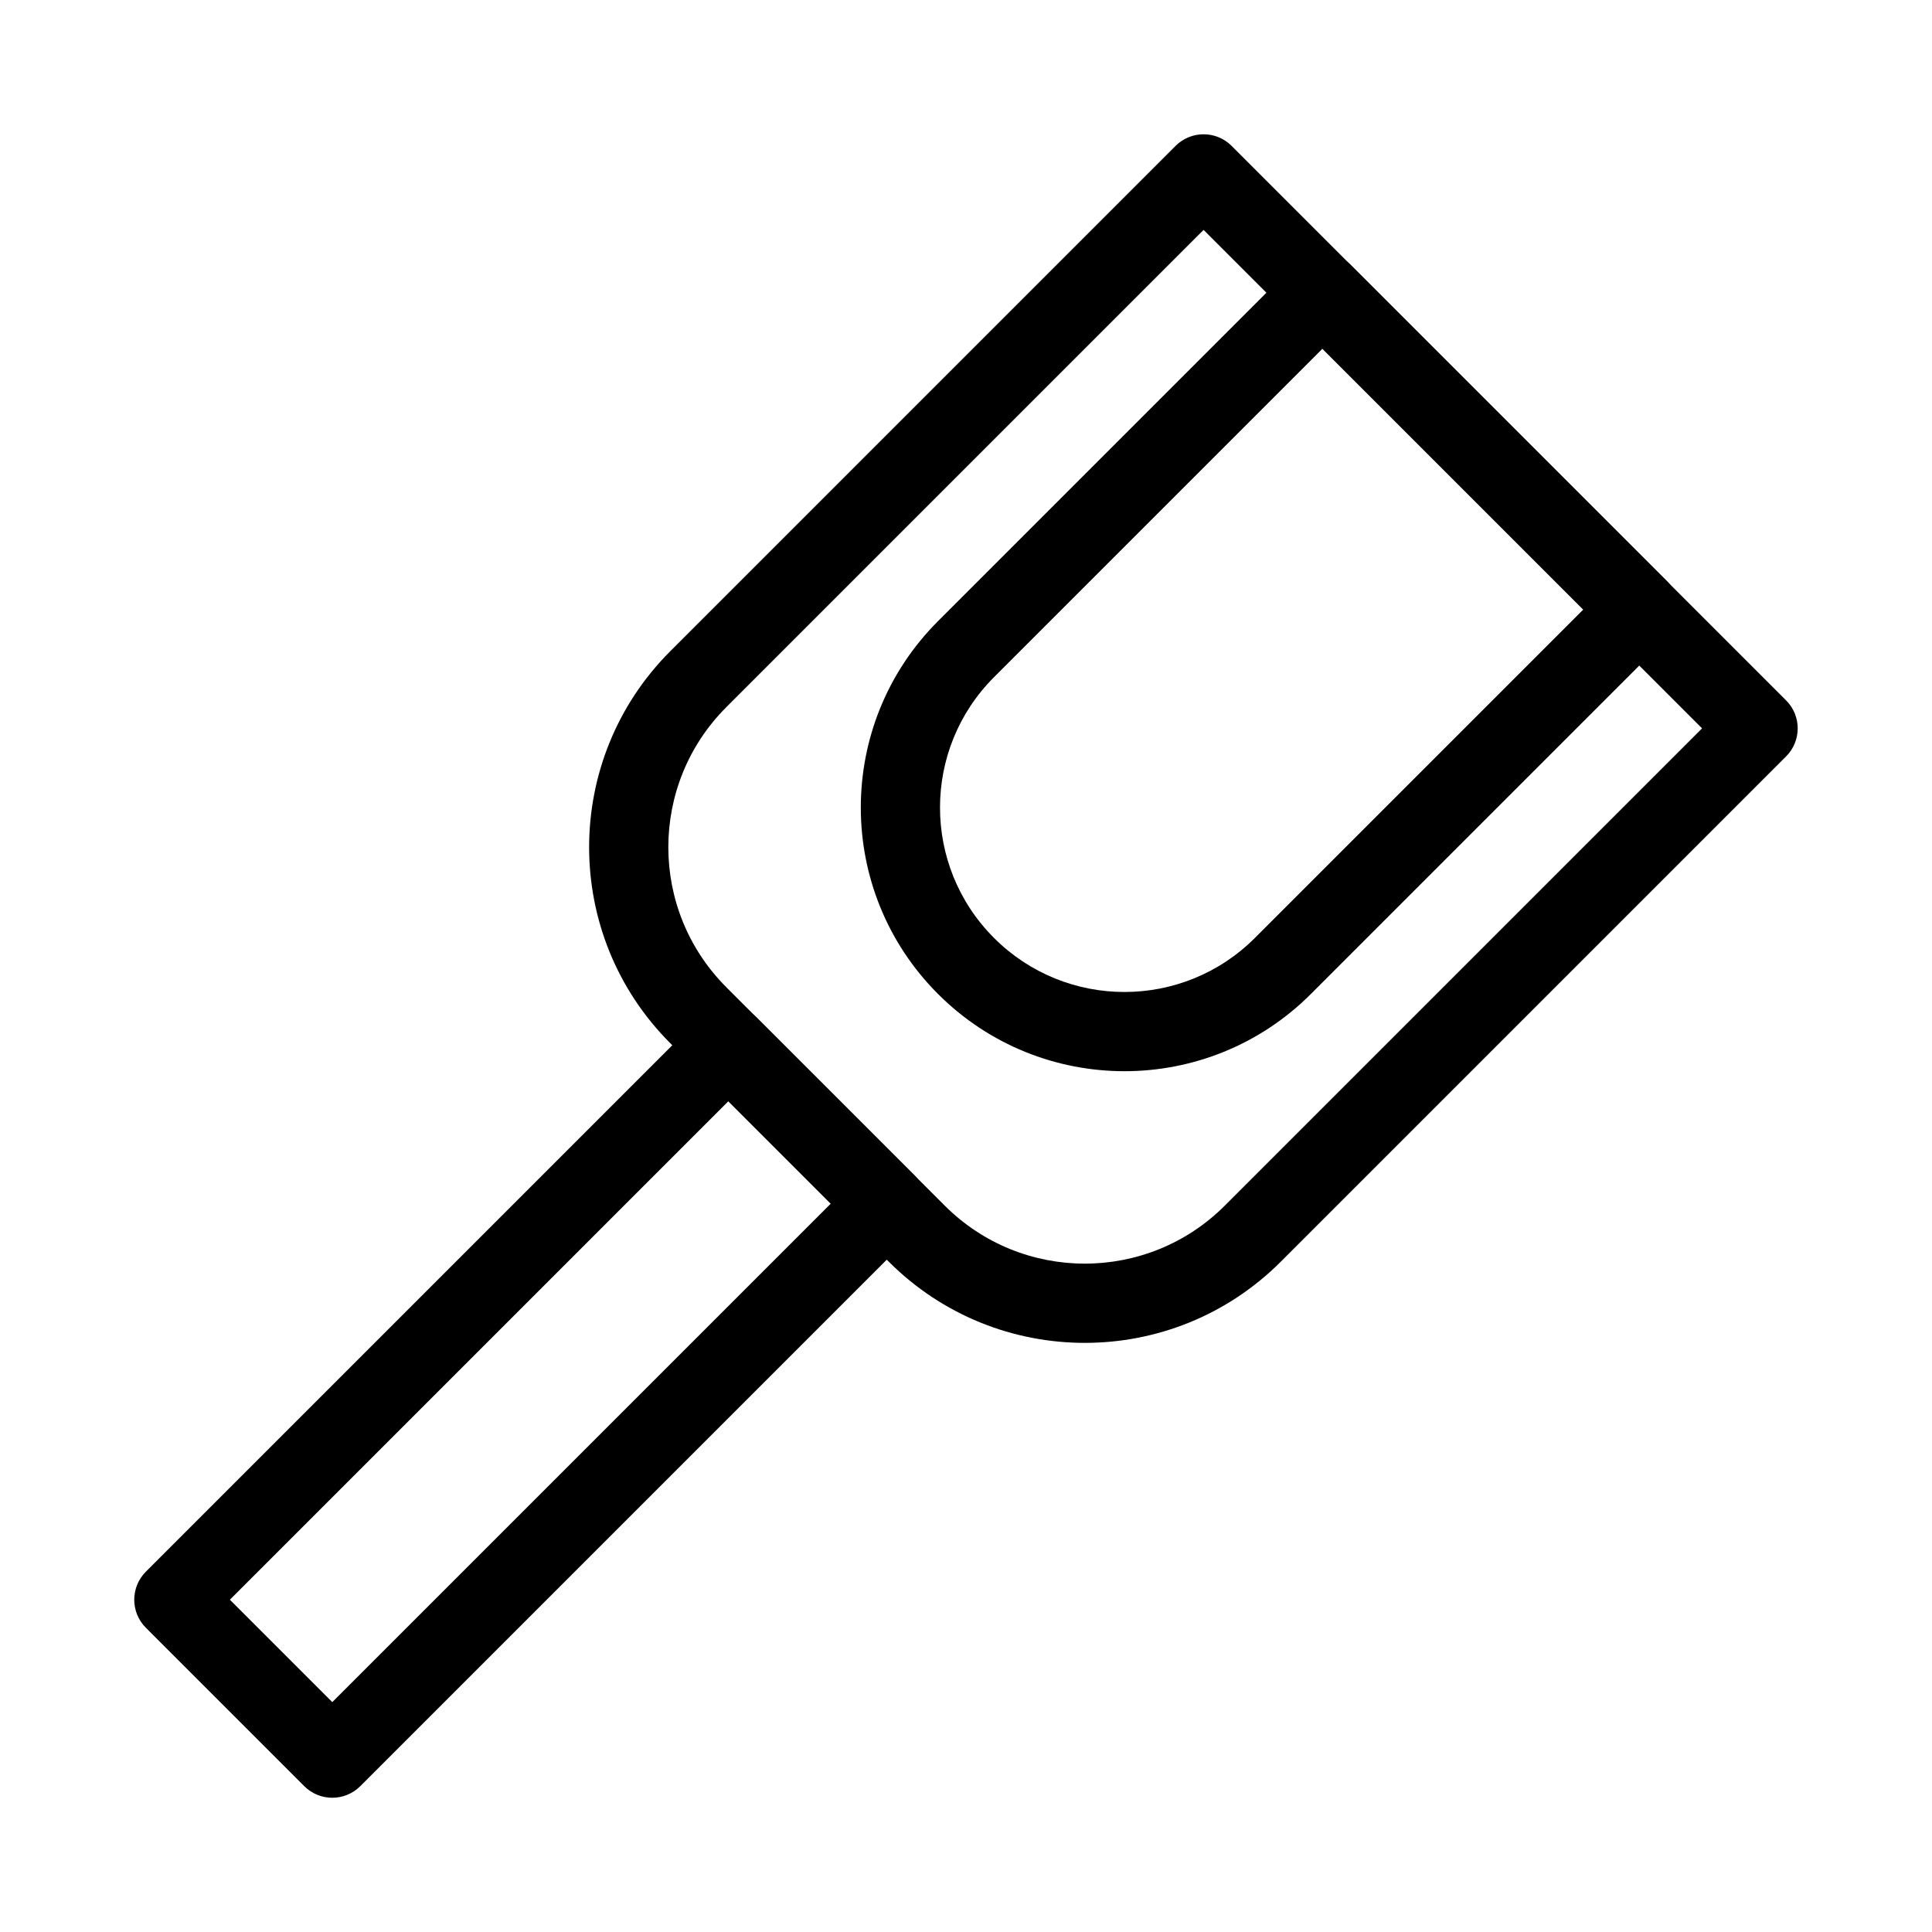
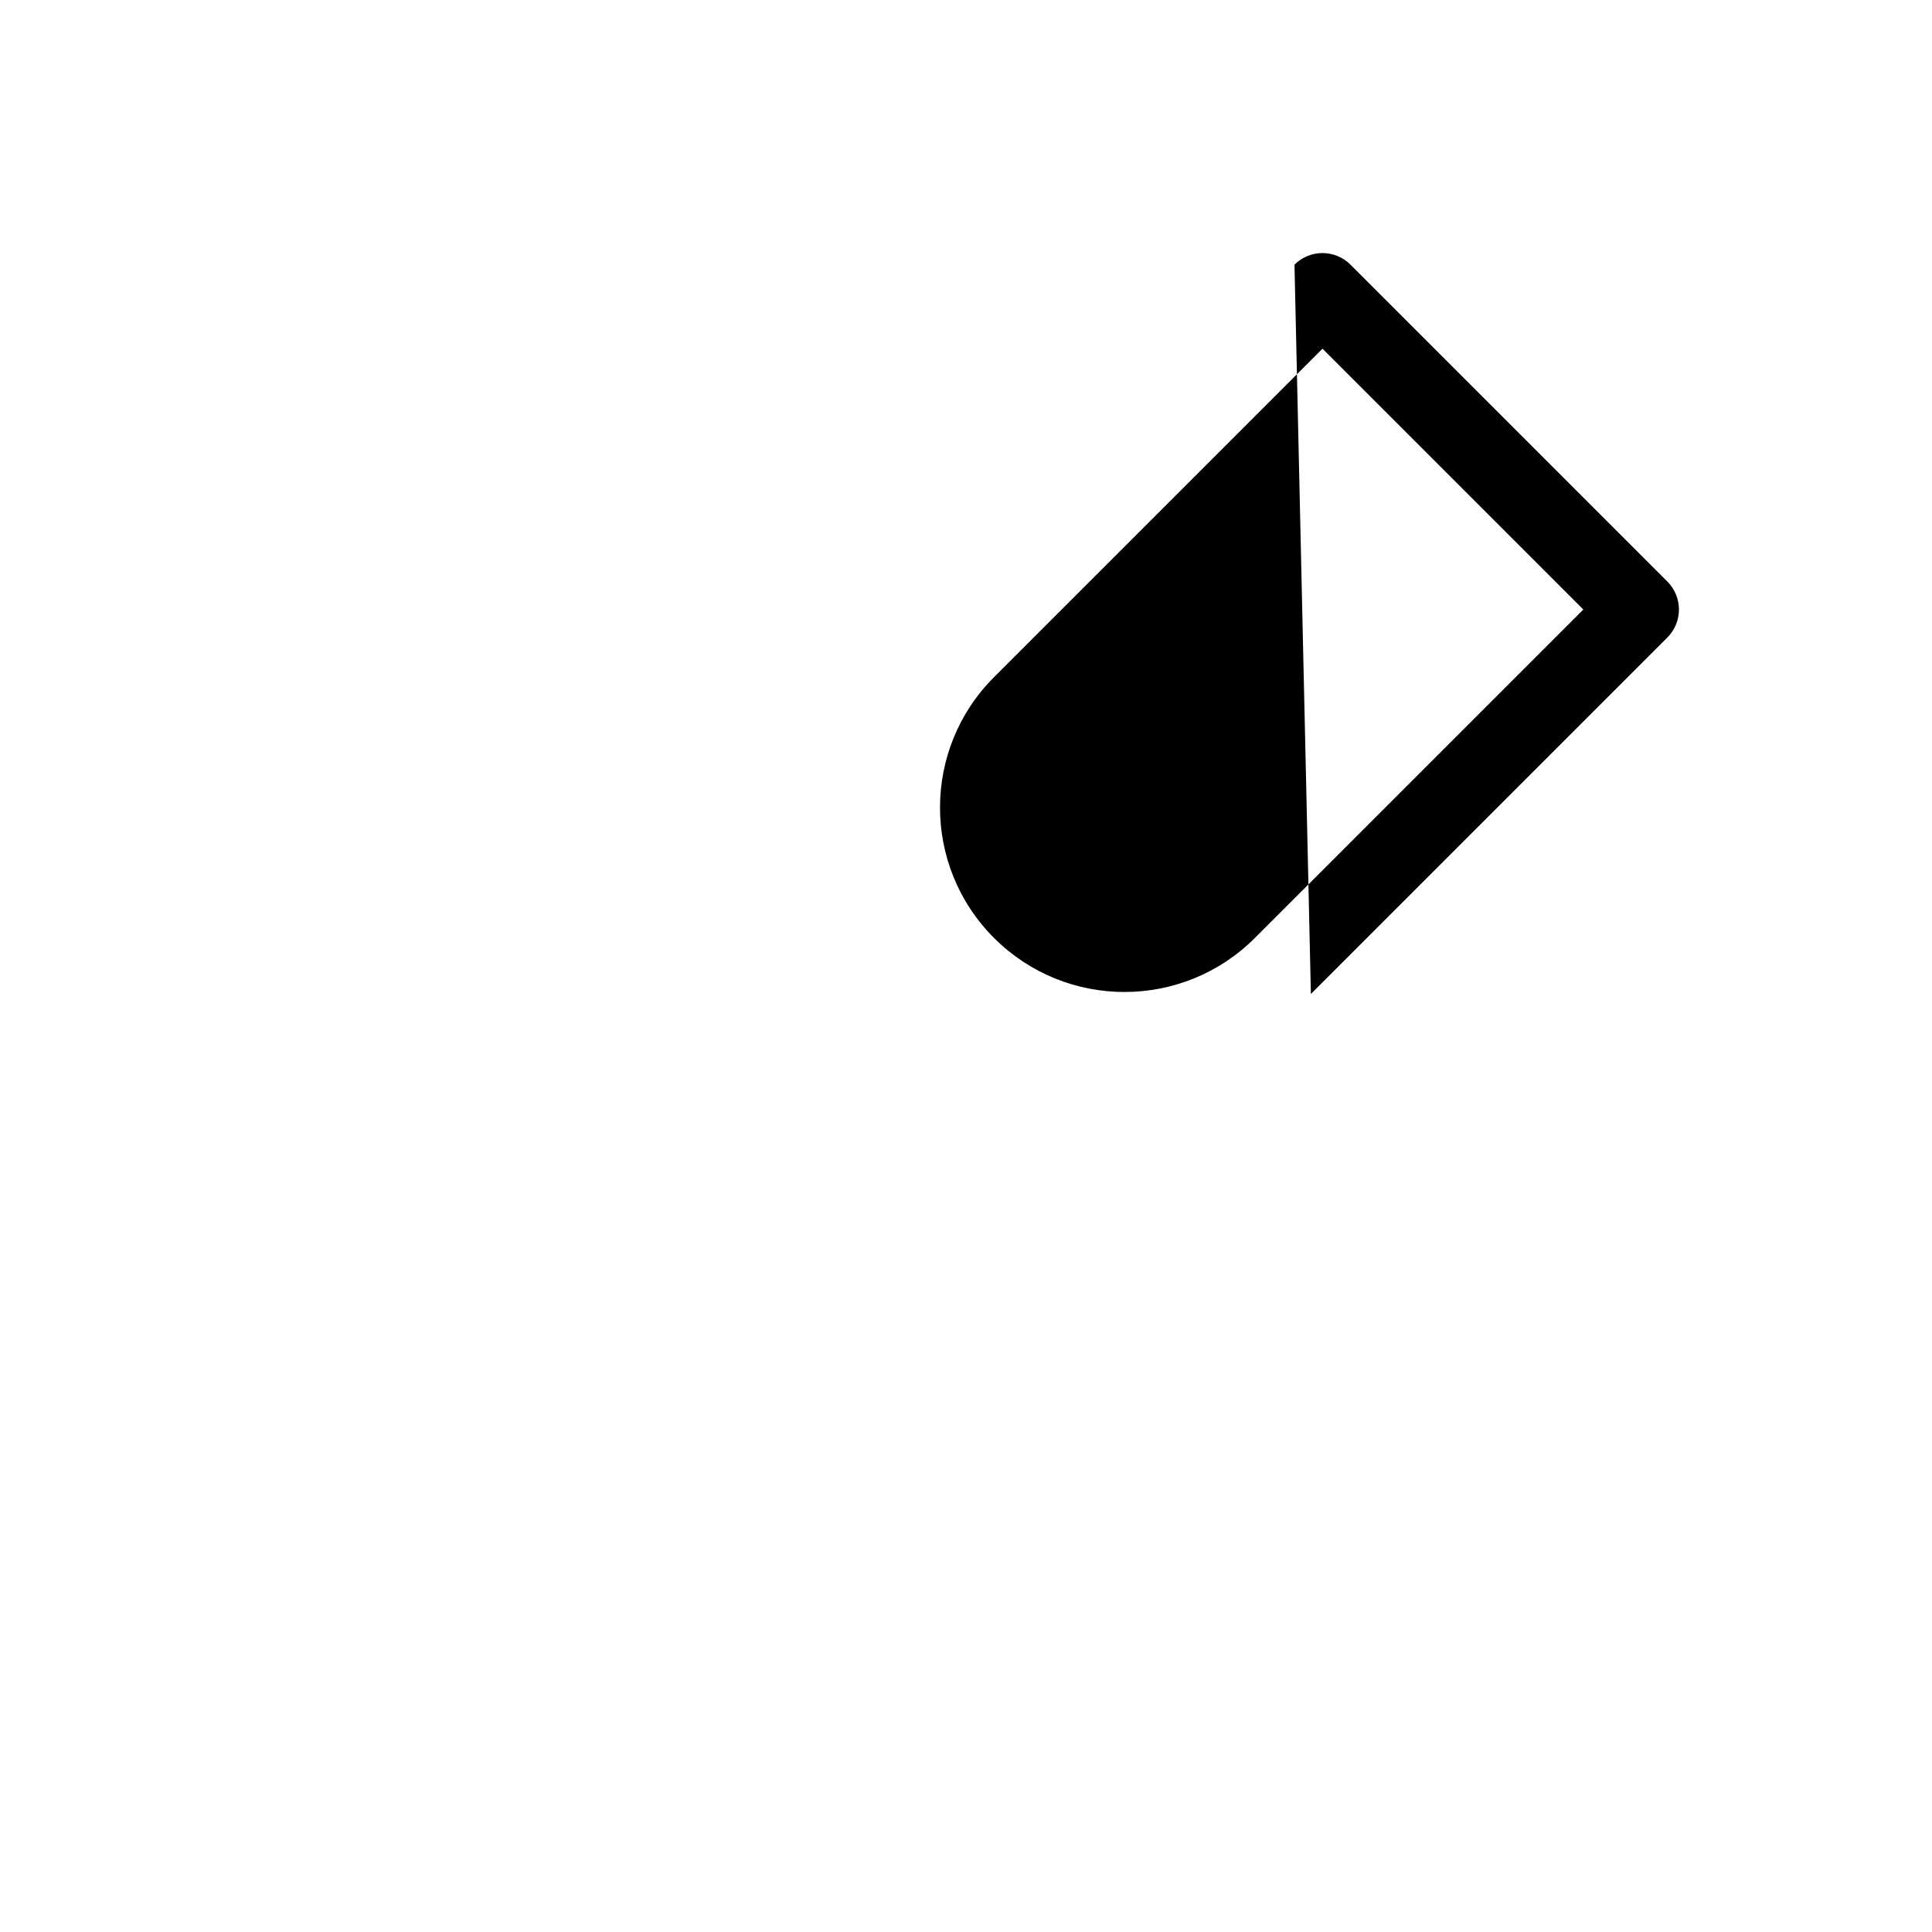
<svg xmlns="http://www.w3.org/2000/svg" fill="#000000" width="800px" height="800px" version="1.1" viewBox="144 144 512 512">
  <g fill-rule="evenodd">
-     <path d="m455.54 182.66c4.102-4.098 10.746-4.098 14.844 0l146.95 146.95c4.098 4.098 4.098 10.742 0 14.844l-133.9 133.9c-28.691 28.695-75.211 28.695-103.91 0l-57.883-57.879c-28.691-28.695-28.691-75.215 0-103.91zm7.422 22.266-126.48 126.48c-20.492 20.492-20.492 53.723 0 74.219l57.883 57.879c20.496 20.496 53.723 20.496 74.219 0l126.48-126.48z" />
-     <path d="m487.05 214.14c4.098-4.098 10.746-4.098 14.844 0l83.969 83.969c4.098 4.098 4.098 10.742 0 14.844l-94.465 94.465c-27.285 27.285-71.523 27.285-98.812 0-27.285-27.289-27.285-71.527 0-98.812zm7.422 22.266-87.043 87.043c-19.09 19.086-19.09 50.035 0 69.121 19.09 19.09 50.035 19.09 69.125 0l87.043-87.039z" />
-     <path d="m329.6 413.57c4.098-4.098 10.742-4.098 14.844 0l41.984 41.984c4.098 4.102 4.098 10.746 0 14.848l-146.95 146.95c-4.098 4.098-10.746 4.098-14.844 0l-41.984-41.984c-4.098-4.102-4.098-10.746 0-14.848zm-124.68 154.37 27.141 27.141 132.1-132.1-27.141-27.141z" />
+     <path d="m487.05 214.14c4.098-4.098 10.746-4.098 14.844 0l83.969 83.969c4.098 4.098 4.098 10.742 0 14.844l-94.465 94.465zm7.422 22.266-87.043 87.043c-19.09 19.086-19.09 50.035 0 69.121 19.09 19.09 50.035 19.09 69.125 0l87.043-87.039z" />
  </g>
</svg>